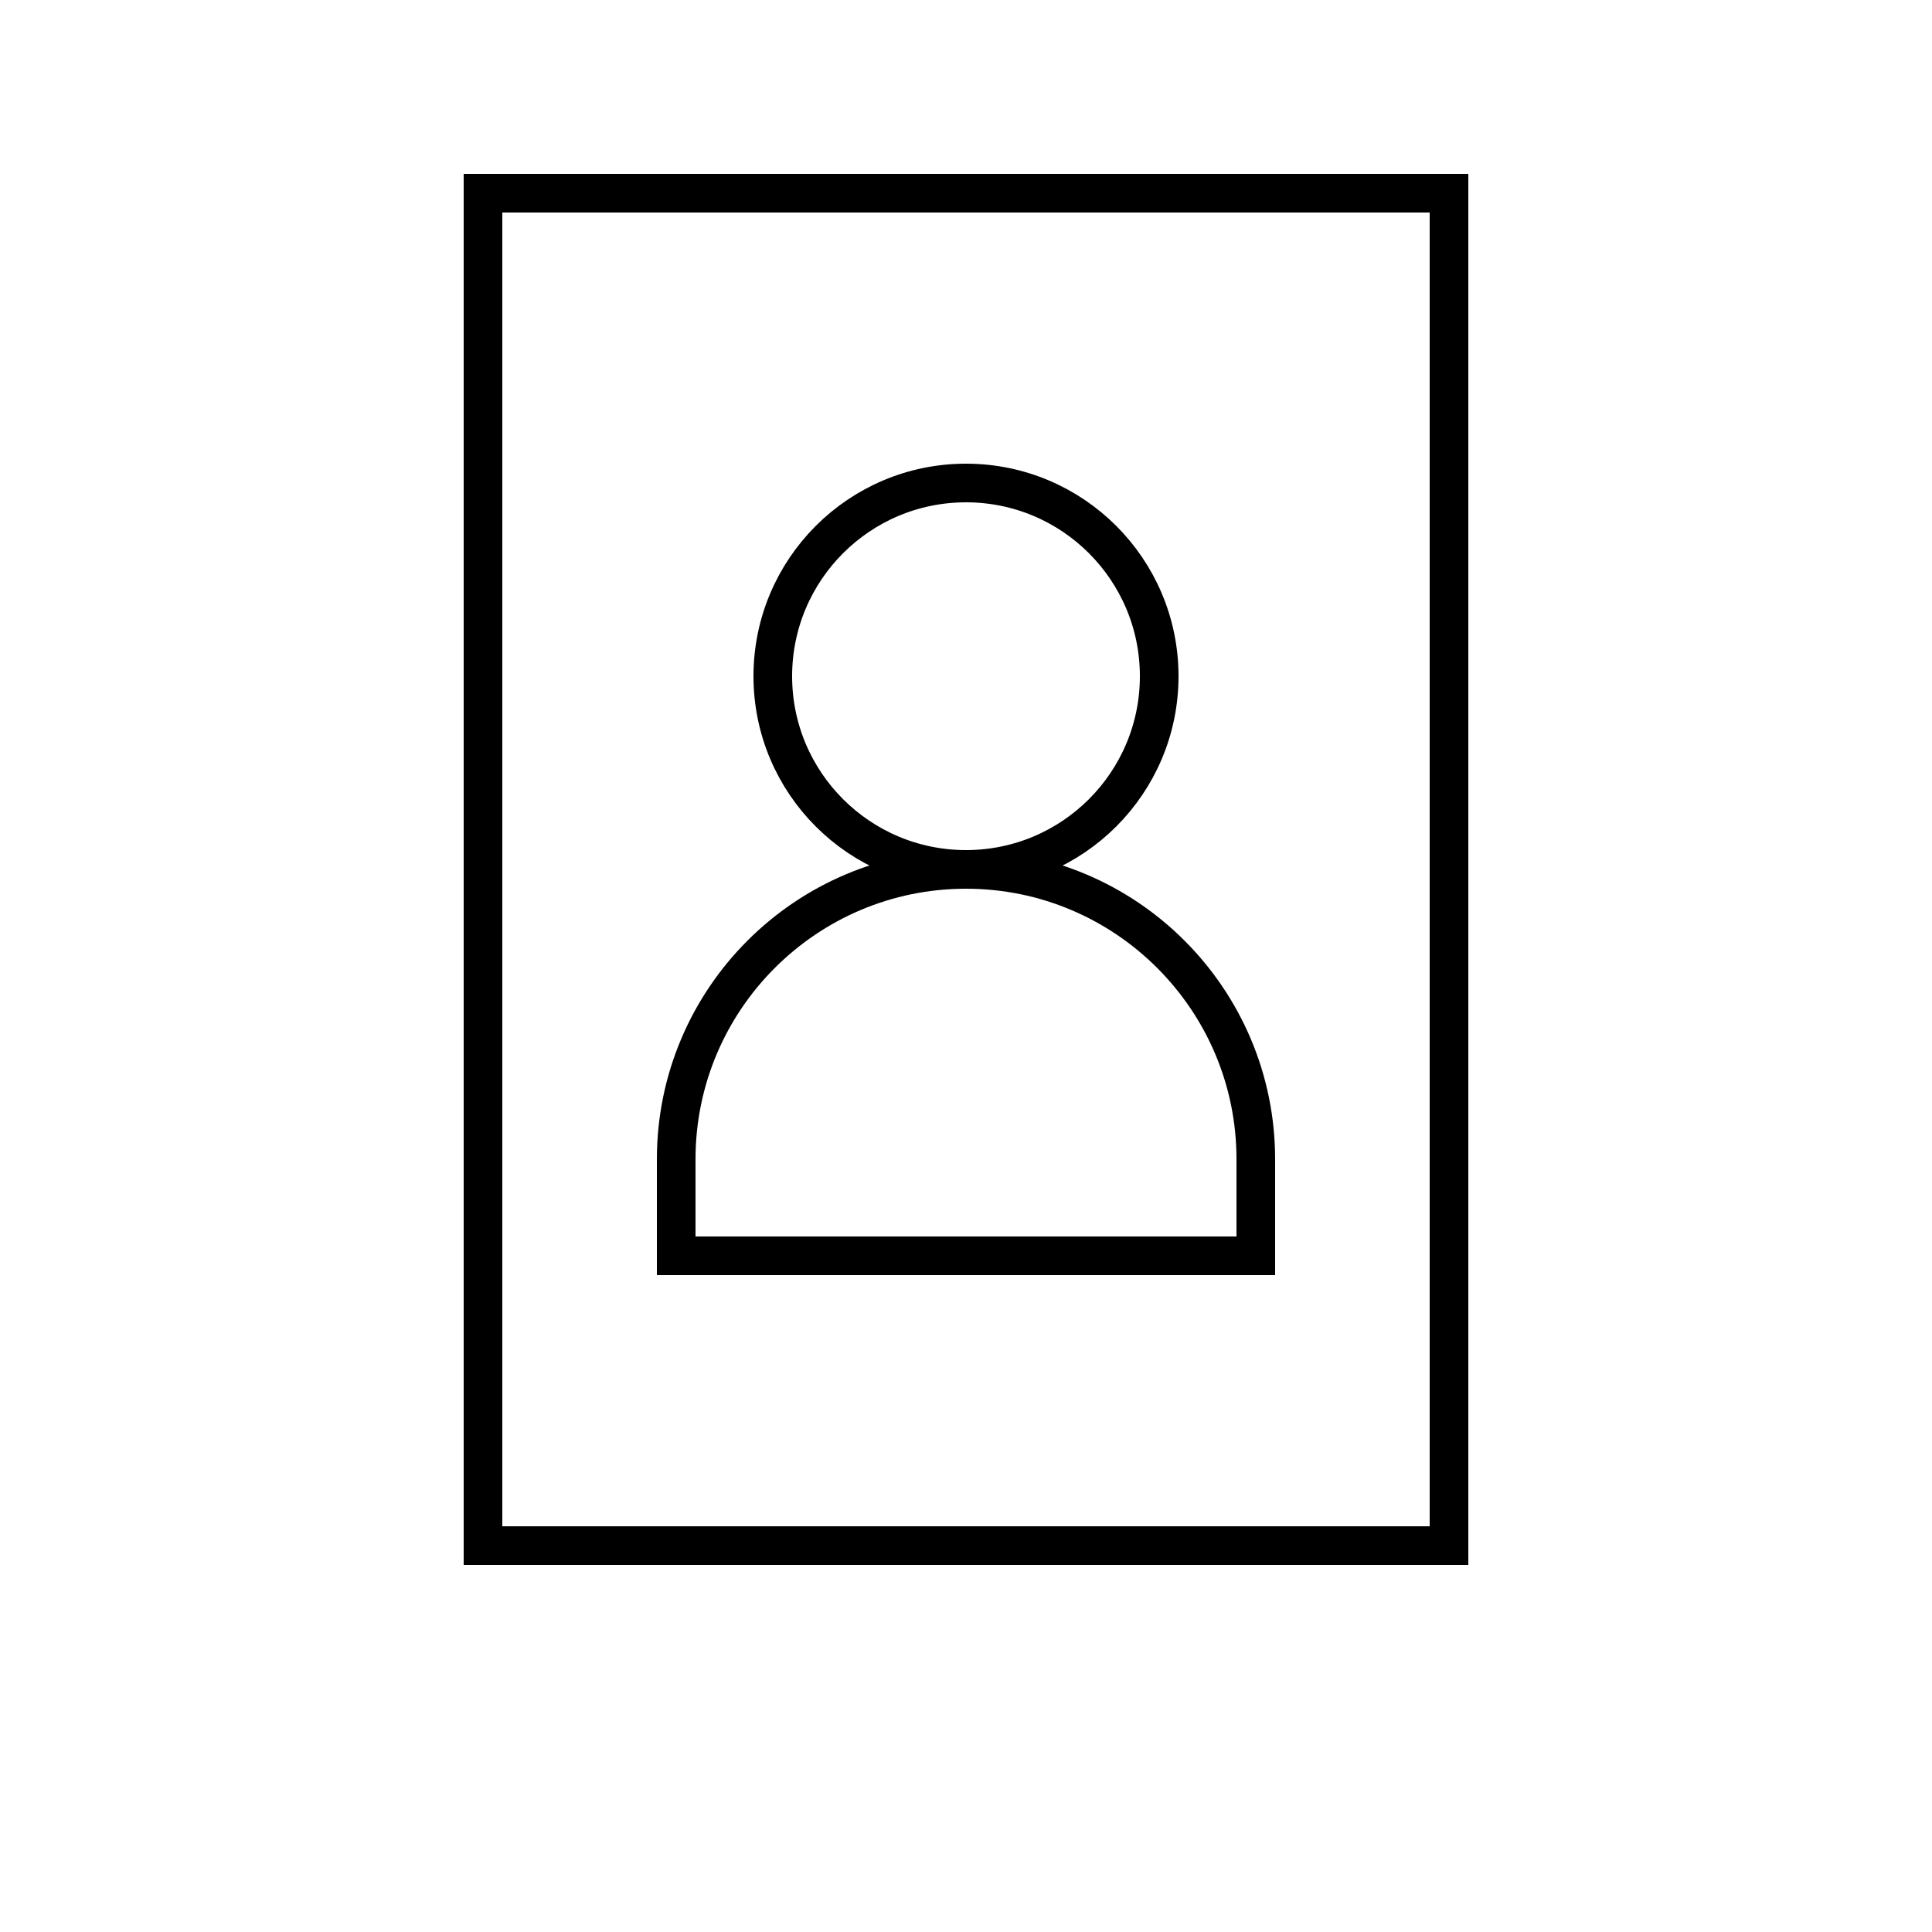
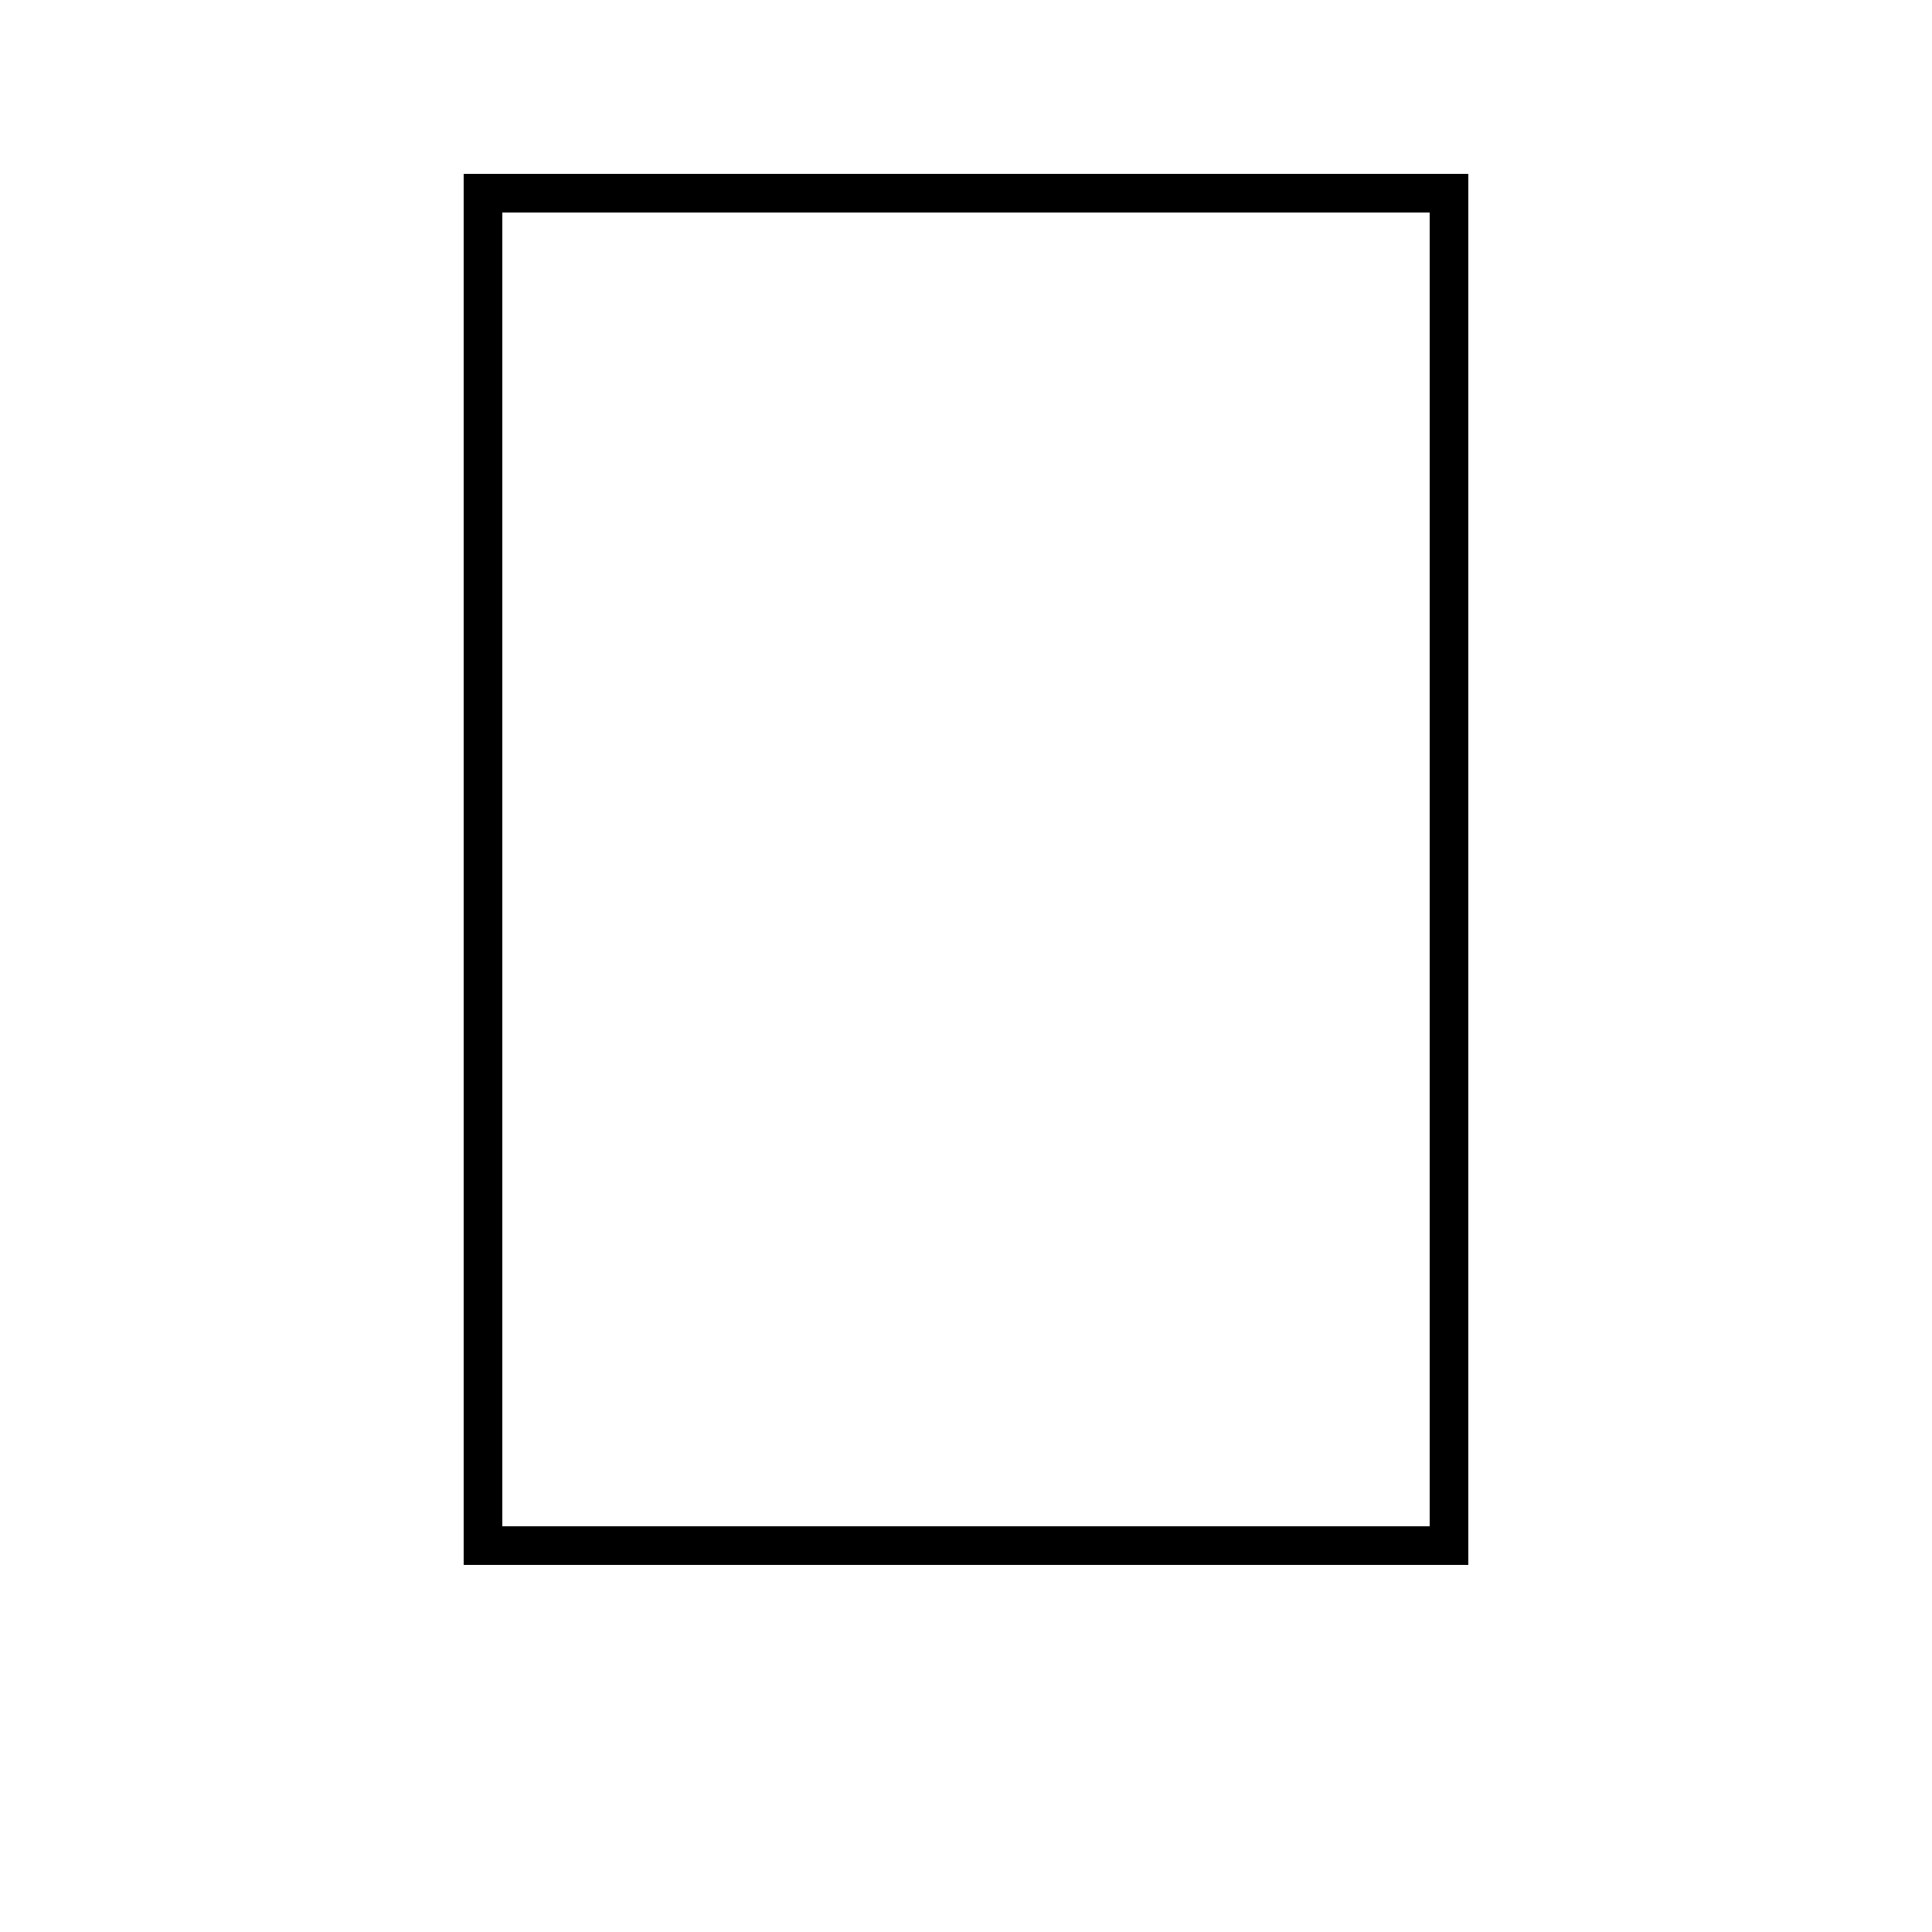
<svg xmlns="http://www.w3.org/2000/svg" id="Calque_2" viewBox="0 0 1000 1000">
  <defs>
    <style>.cls-1,.cls-2{fill:none;}.cls-2{stroke:#000;stroke-miterlimit:10;stroke-width:20px;}</style>
  </defs>
  <g id="enseignants">
-     <circle class="cls-2" cx="500" cy="350" r="100" />
-     <path class="cls-2" d="m500,450h0c82.79,0,150,67.21,150,150v50h-300v-50c0-82.79,67.21-150,150-150Z" />
    <rect class="cls-2" x="250" y="100" width="500" height="700" />
-     <rect class="cls-1" width="1000" height="1000" />
  </g>
</svg>